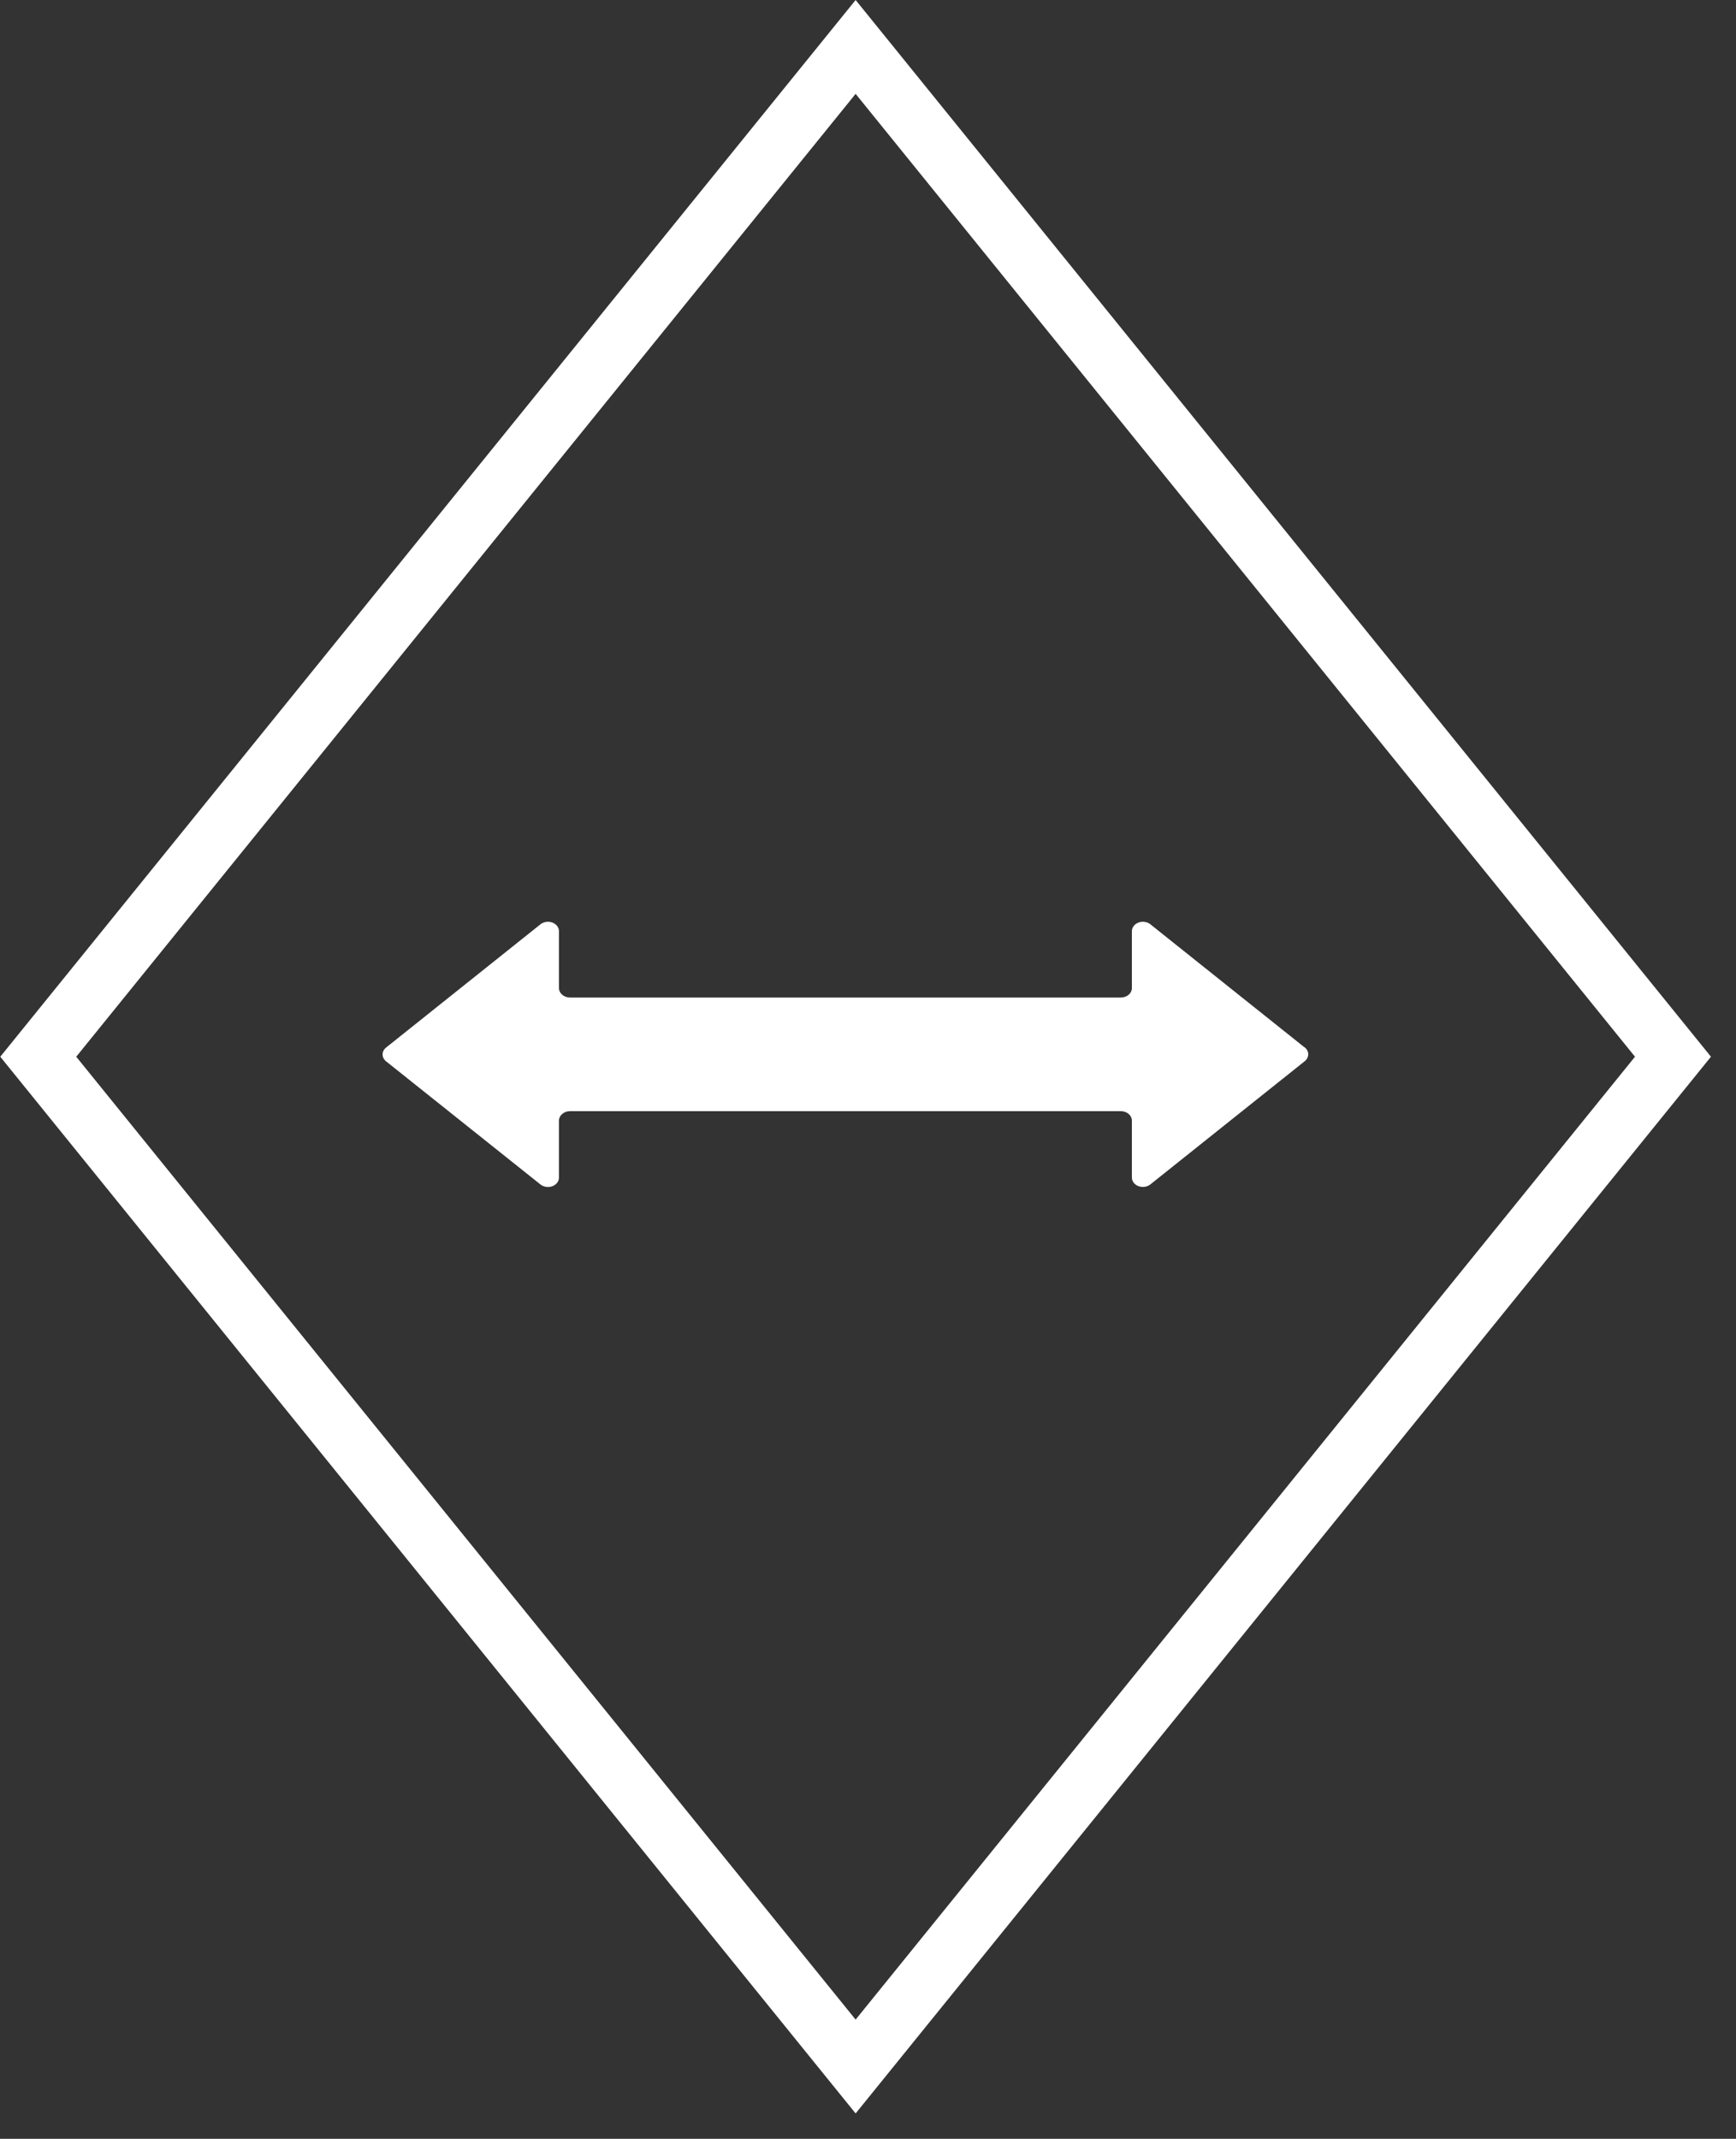
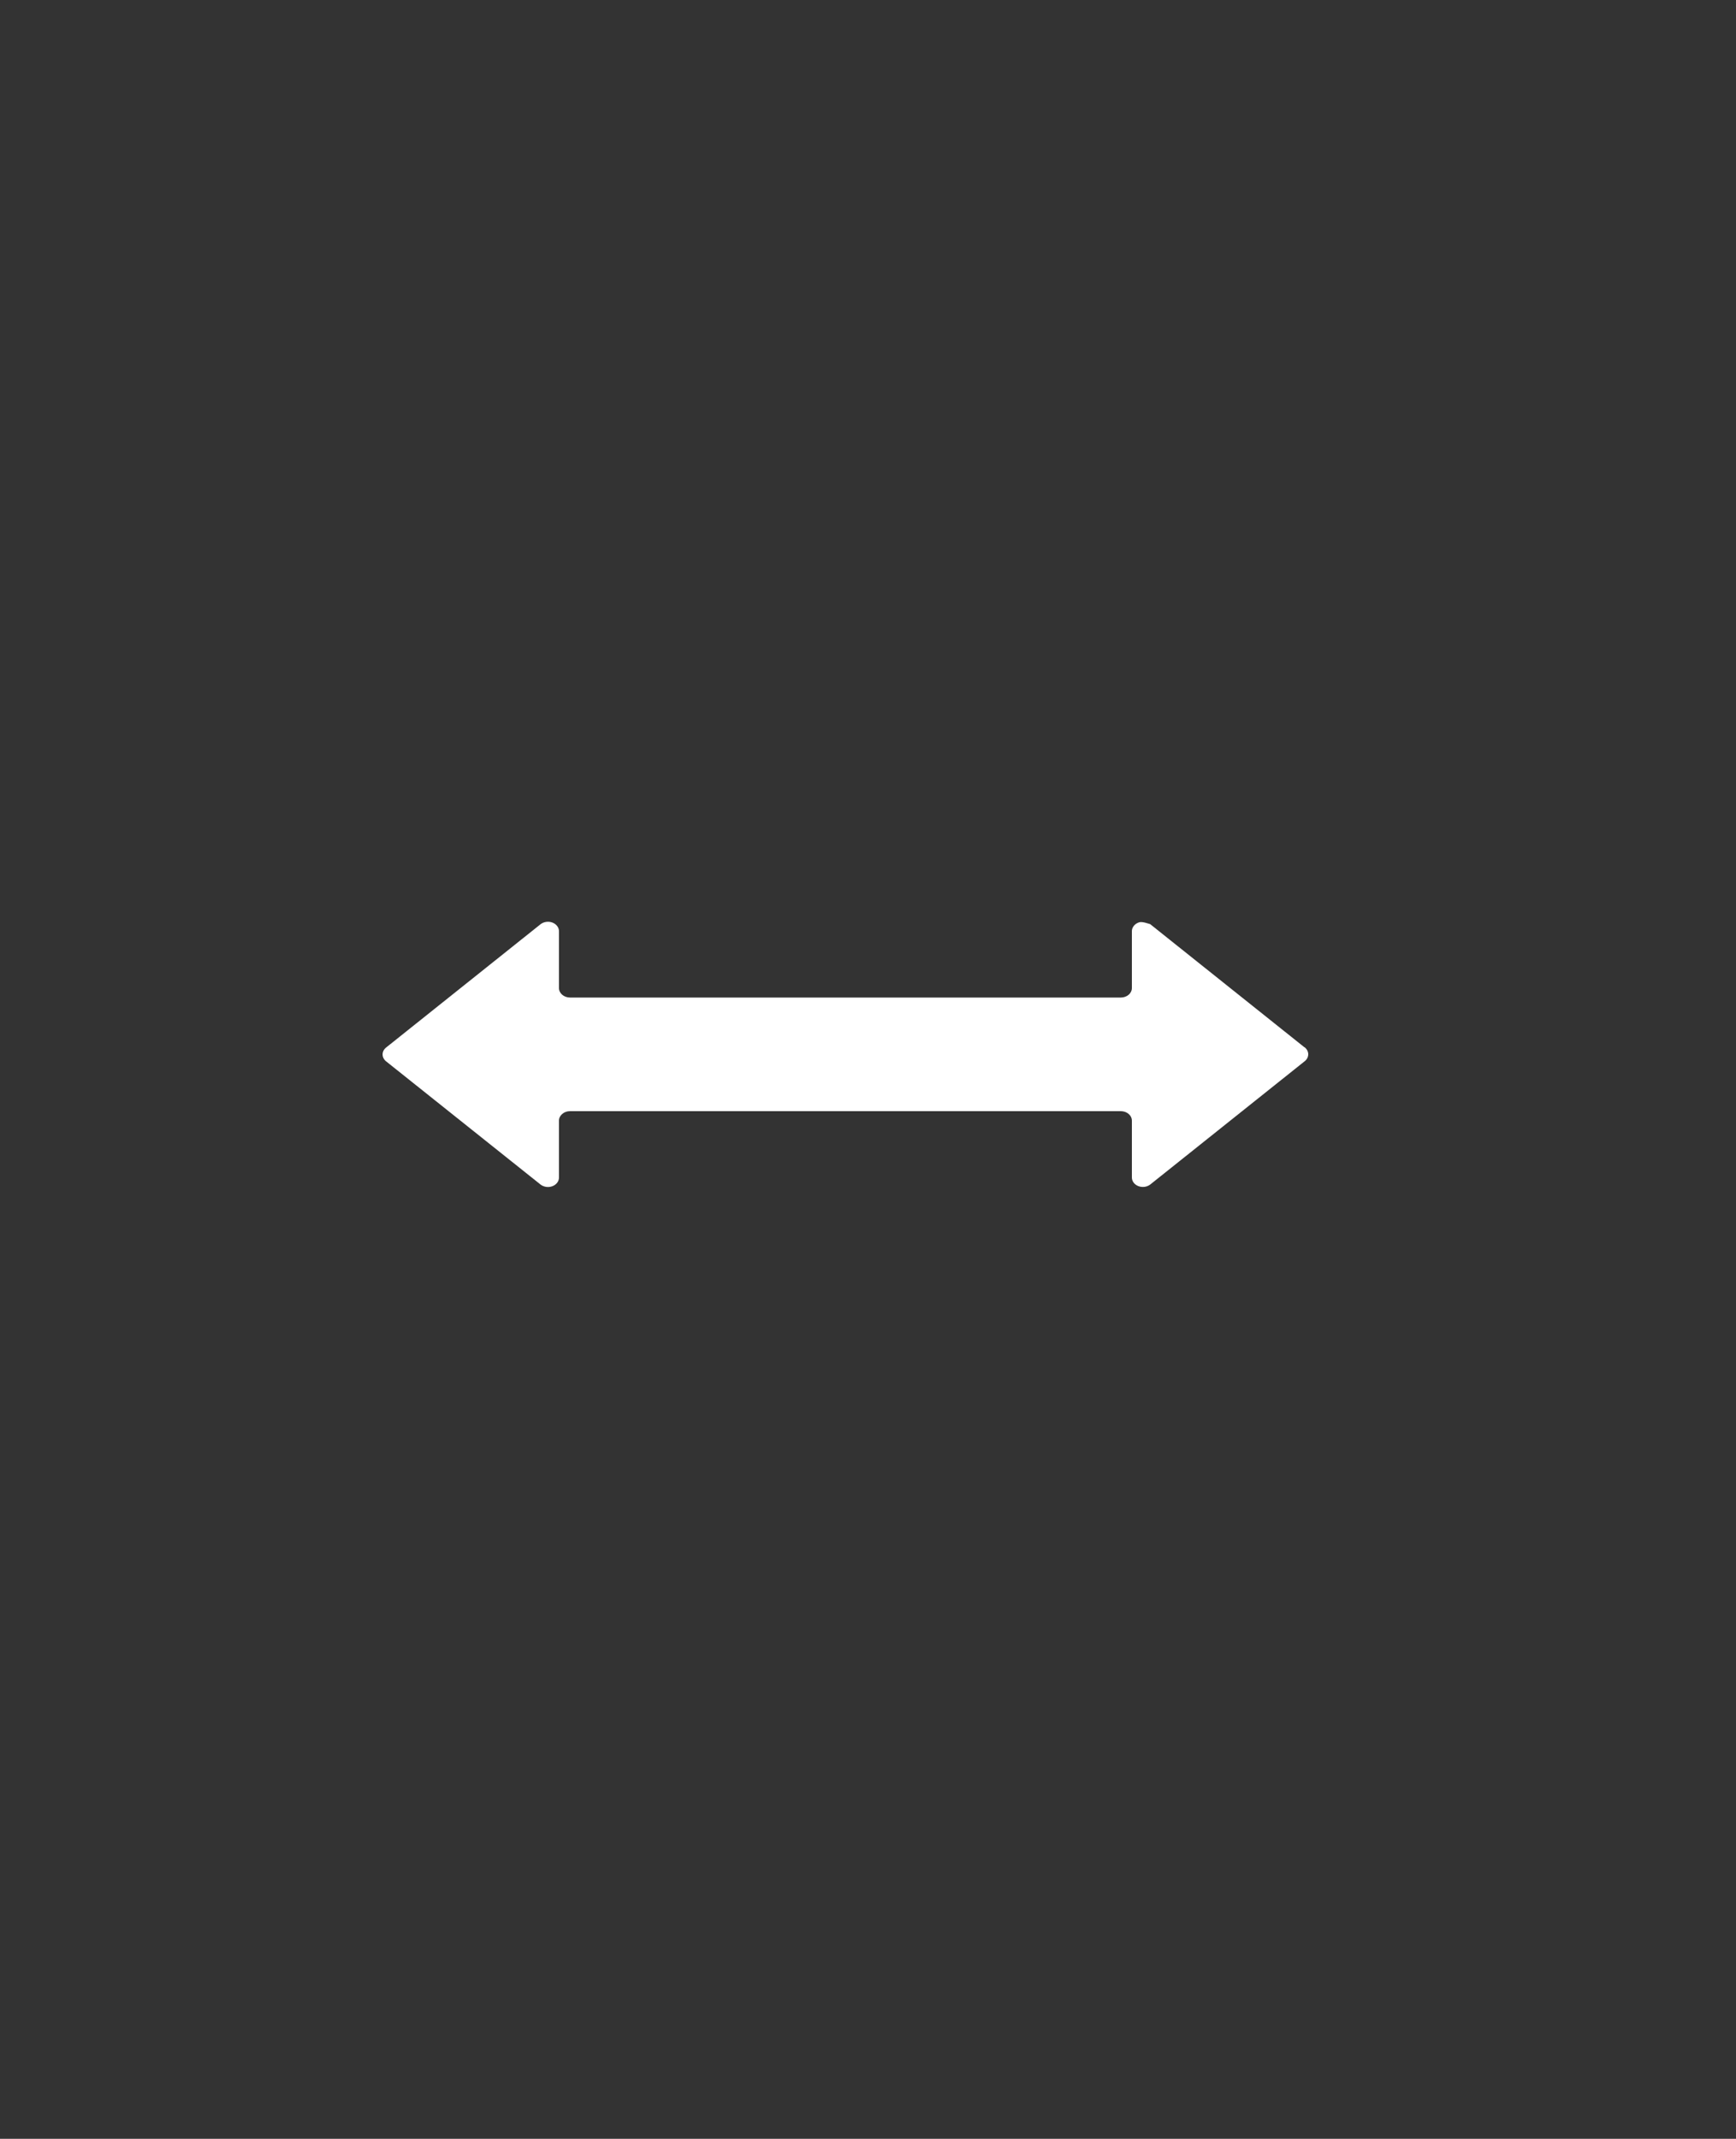
<svg xmlns="http://www.w3.org/2000/svg" width="69" height="85" viewBox="0 0 69 85" fill="none">
  <rect x="0" y="0" width="69" height="85" fill="#333333" stroke="none" />
-   <path d="M51.845 41.62L45.714 36.726C45.651 36.678 45.573 36.648 45.49 36.637C45.407 36.626 45.322 36.636 45.245 36.666C45.169 36.696 45.103 36.744 45.058 36.805C45.012 36.865 44.988 36.936 44.988 37.008V39.267C44.988 39.317 44.977 39.366 44.955 39.411C44.933 39.457 44.901 39.499 44.86 39.534C44.82 39.569 44.772 39.596 44.718 39.615C44.665 39.634 44.608 39.644 44.551 39.644H22.656C22.539 39.644 22.428 39.604 22.346 39.534C22.263 39.463 22.217 39.367 22.217 39.267V37.008C22.217 36.936 22.193 36.865 22.147 36.805C22.102 36.744 22.037 36.696 21.96 36.666C21.884 36.636 21.799 36.626 21.715 36.637C21.632 36.648 21.555 36.678 21.491 36.726L15.36 41.62C15.312 41.655 15.274 41.699 15.247 41.748C15.221 41.797 15.207 41.851 15.207 41.905C15.207 41.959 15.221 42.013 15.247 42.062C15.274 42.112 15.312 42.156 15.36 42.191L21.491 47.081C21.555 47.128 21.633 47.159 21.716 47.17C21.799 47.181 21.884 47.17 21.961 47.14C22.037 47.111 22.102 47.062 22.148 47.001C22.193 46.941 22.217 46.87 22.217 46.797V44.538C22.217 44.438 22.263 44.342 22.346 44.271C22.428 44.2 22.539 44.16 22.656 44.16H44.551C44.608 44.16 44.665 44.17 44.718 44.189C44.772 44.208 44.82 44.236 44.86 44.271C44.901 44.306 44.933 44.347 44.955 44.393C44.977 44.439 44.988 44.488 44.988 44.538V46.795C44.988 46.867 45.012 46.938 45.057 46.999C45.103 47.06 45.168 47.108 45.244 47.138C45.321 47.168 45.406 47.178 45.489 47.168C45.572 47.157 45.65 47.126 45.714 47.078L51.845 42.185C51.893 42.15 51.931 42.106 51.958 42.057C51.984 42.007 51.998 41.954 51.998 41.899C51.998 41.845 51.984 41.791 51.958 41.742C51.931 41.693 51.893 41.649 51.845 41.614V41.62Z" fill="white" />
-   <rect y="1.865" width="51.649" height="51.649" transform="matrix(0.629 0.777 -0.629 0.777 35.181 0.416)" stroke="white" stroke-width="2.4" />
+   <path d="M51.845 41.62L45.714 36.726C45.407 36.626 45.322 36.636 45.245 36.666C45.169 36.696 45.103 36.744 45.058 36.805C45.012 36.865 44.988 36.936 44.988 37.008V39.267C44.988 39.317 44.977 39.366 44.955 39.411C44.933 39.457 44.901 39.499 44.86 39.534C44.82 39.569 44.772 39.596 44.718 39.615C44.665 39.634 44.608 39.644 44.551 39.644H22.656C22.539 39.644 22.428 39.604 22.346 39.534C22.263 39.463 22.217 39.367 22.217 39.267V37.008C22.217 36.936 22.193 36.865 22.147 36.805C22.102 36.744 22.037 36.696 21.96 36.666C21.884 36.636 21.799 36.626 21.715 36.637C21.632 36.648 21.555 36.678 21.491 36.726L15.36 41.62C15.312 41.655 15.274 41.699 15.247 41.748C15.221 41.797 15.207 41.851 15.207 41.905C15.207 41.959 15.221 42.013 15.247 42.062C15.274 42.112 15.312 42.156 15.36 42.191L21.491 47.081C21.555 47.128 21.633 47.159 21.716 47.17C21.799 47.181 21.884 47.17 21.961 47.14C22.037 47.111 22.102 47.062 22.148 47.001C22.193 46.941 22.217 46.87 22.217 46.797V44.538C22.217 44.438 22.263 44.342 22.346 44.271C22.428 44.2 22.539 44.16 22.656 44.16H44.551C44.608 44.16 44.665 44.17 44.718 44.189C44.772 44.208 44.82 44.236 44.86 44.271C44.901 44.306 44.933 44.347 44.955 44.393C44.977 44.439 44.988 44.488 44.988 44.538V46.795C44.988 46.867 45.012 46.938 45.057 46.999C45.103 47.06 45.168 47.108 45.244 47.138C45.321 47.168 45.406 47.178 45.489 47.168C45.572 47.157 45.65 47.126 45.714 47.078L51.845 42.185C51.893 42.15 51.931 42.106 51.958 42.057C51.984 42.007 51.998 41.954 51.998 41.899C51.998 41.845 51.984 41.791 51.958 41.742C51.931 41.693 51.893 41.649 51.845 41.614V41.62Z" fill="white" />
</svg>